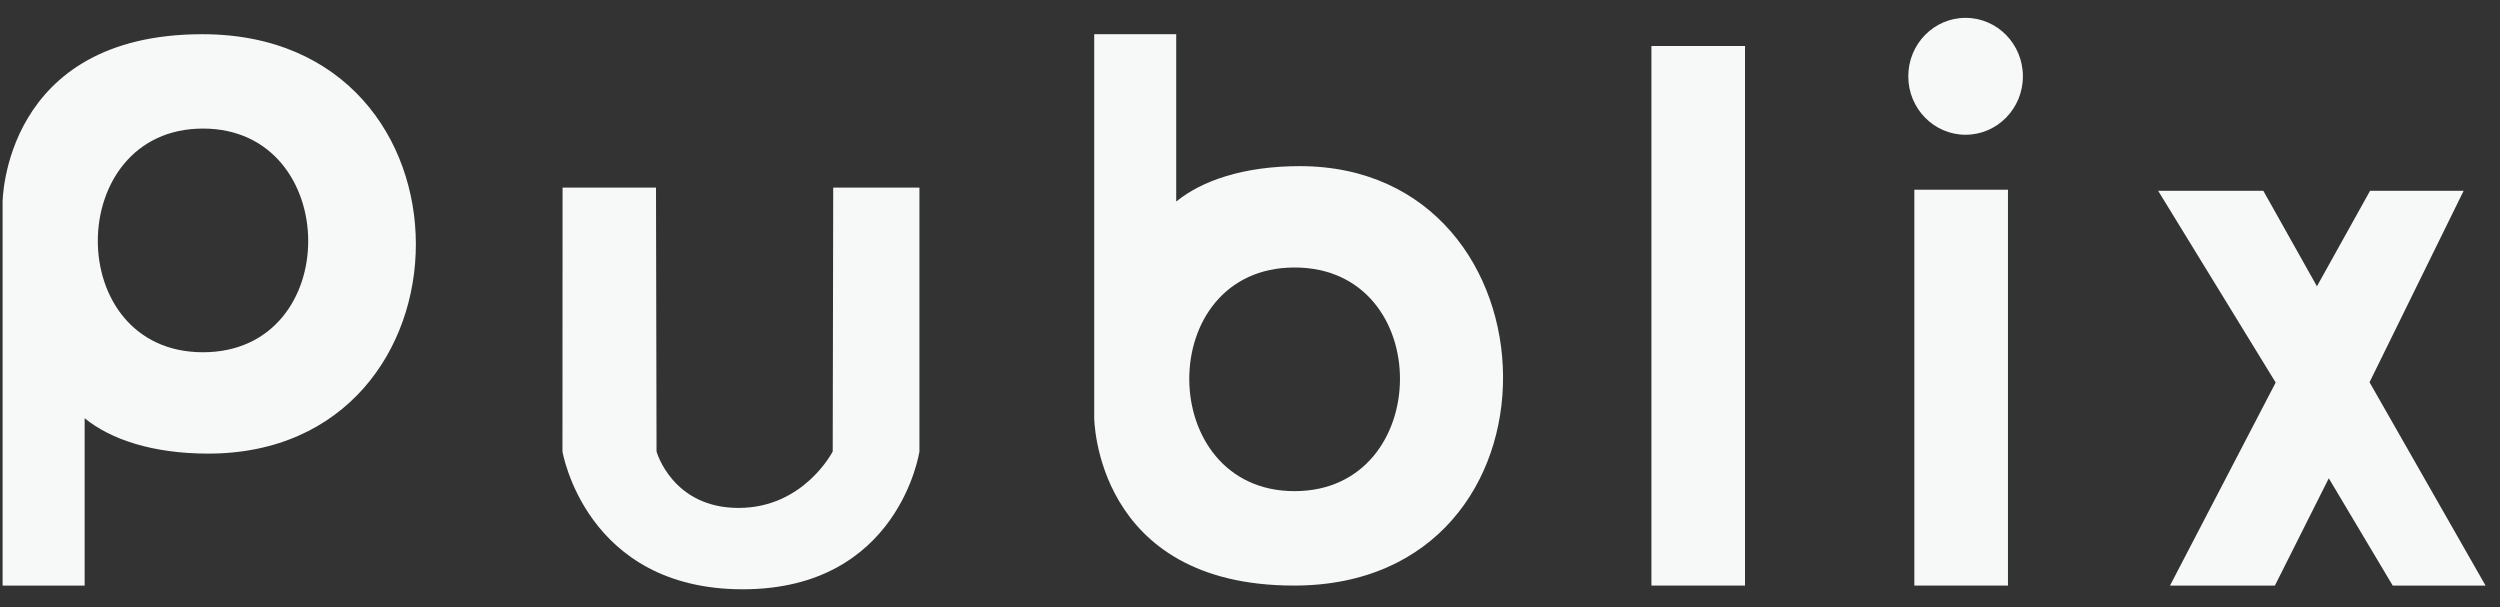
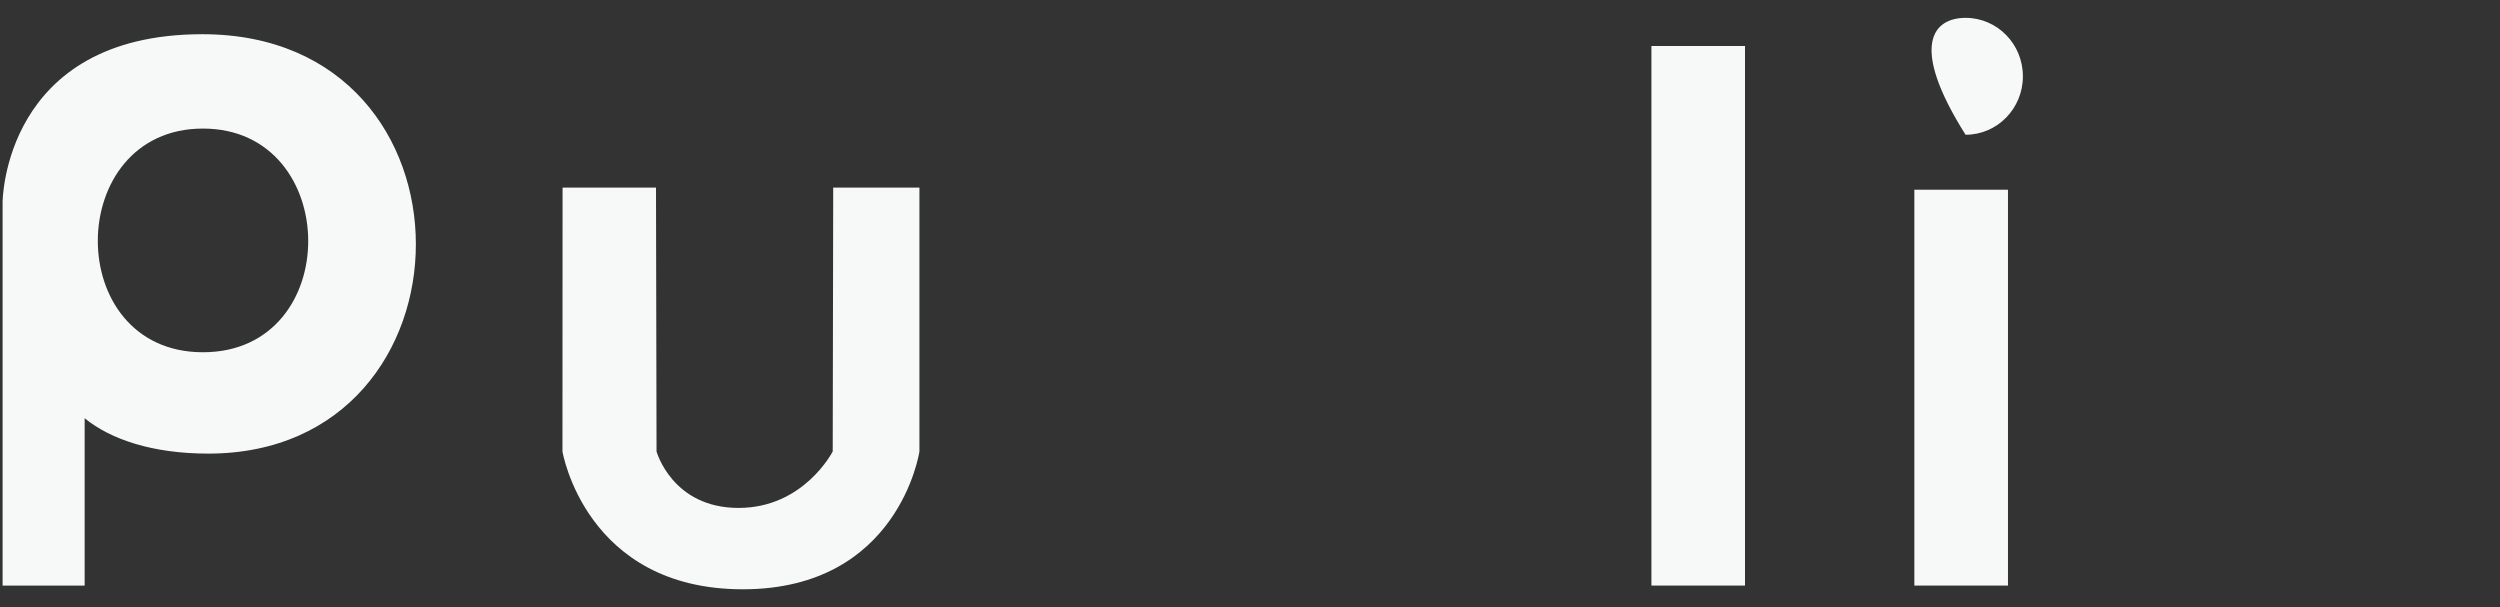
<svg xmlns="http://www.w3.org/2000/svg" fill="none" viewBox="0 0 70 17" height="17" width="70">
  <rect x="0" y="0" width="70" height="17" fill="#333333" stroke="none" />
  <path fill="#F7F9F8" d="M0.073 5.658C0.073 5.658 0.089 0.958 5.668 0.958C13.674 0.958 13.545 12.701 5.83 12.701C4.262 12.701 3.089 12.298 2.37 11.71V16.396H0.073V5.658ZM5.682 3.6C1.782 3.6 1.733 9.863 5.682 9.863C9.643 9.863 9.582 3.6 5.682 3.6Z" />
-   <path fill="#F7F9F8" d="M30.638 11.694C30.638 11.694 30.652 16.396 36.233 16.396C44.177 16.396 43.842 4.652 36.394 4.652C34.826 4.652 33.654 5.056 32.934 5.643V0.958H30.638V11.694ZM36.247 13.752C32.339 13.752 32.295 7.49 36.247 7.49C40.207 7.49 40.16 13.752 36.247 13.752Z" />
  <path fill="#F7F9F8" d="M15.749 12.641L15.752 5.253H18.368L18.383 12.641C18.383 12.641 18.82 14.222 20.68 14.222C22.511 14.222 23.316 12.641 23.316 12.641L23.33 5.253H25.744V12.641C25.744 12.641 25.176 16.5 20.798 16.5C16.392 16.5 15.749 12.641 15.749 12.641Z" />
  <path fill="#F7F9F8" d="M46.24 1.288H48.86V16.396H46.24V1.288Z" />
  <path fill="#F7F9F8" d="M53.602 5.312H56.223V16.396H53.602V5.312Z" />
-   <path fill="#F7F9F8" d="M56.641 2.137C56.641 3.041 55.922 3.773 55.036 3.773C54.15 3.773 53.432 3.041 53.432 2.137C53.432 1.232 54.15 0.5 55.036 0.5C55.922 0.5 56.641 1.232 56.641 2.137Z" />
-   <path fill="#F7F9F8" d="M63.719 10.711L60.428 5.342H63.373L64.874 8.016L66.362 5.342H68.982L66.347 10.703L69.595 16.396H66.996L65.206 13.392L63.697 16.396H60.76L63.719 10.711Z" />
+   <path fill="#F7F9F8" d="M56.641 2.137C56.641 3.041 55.922 3.773 55.036 3.773C53.432 1.232 54.15 0.5 55.036 0.5C55.922 0.5 56.641 1.232 56.641 2.137Z" />
</svg>